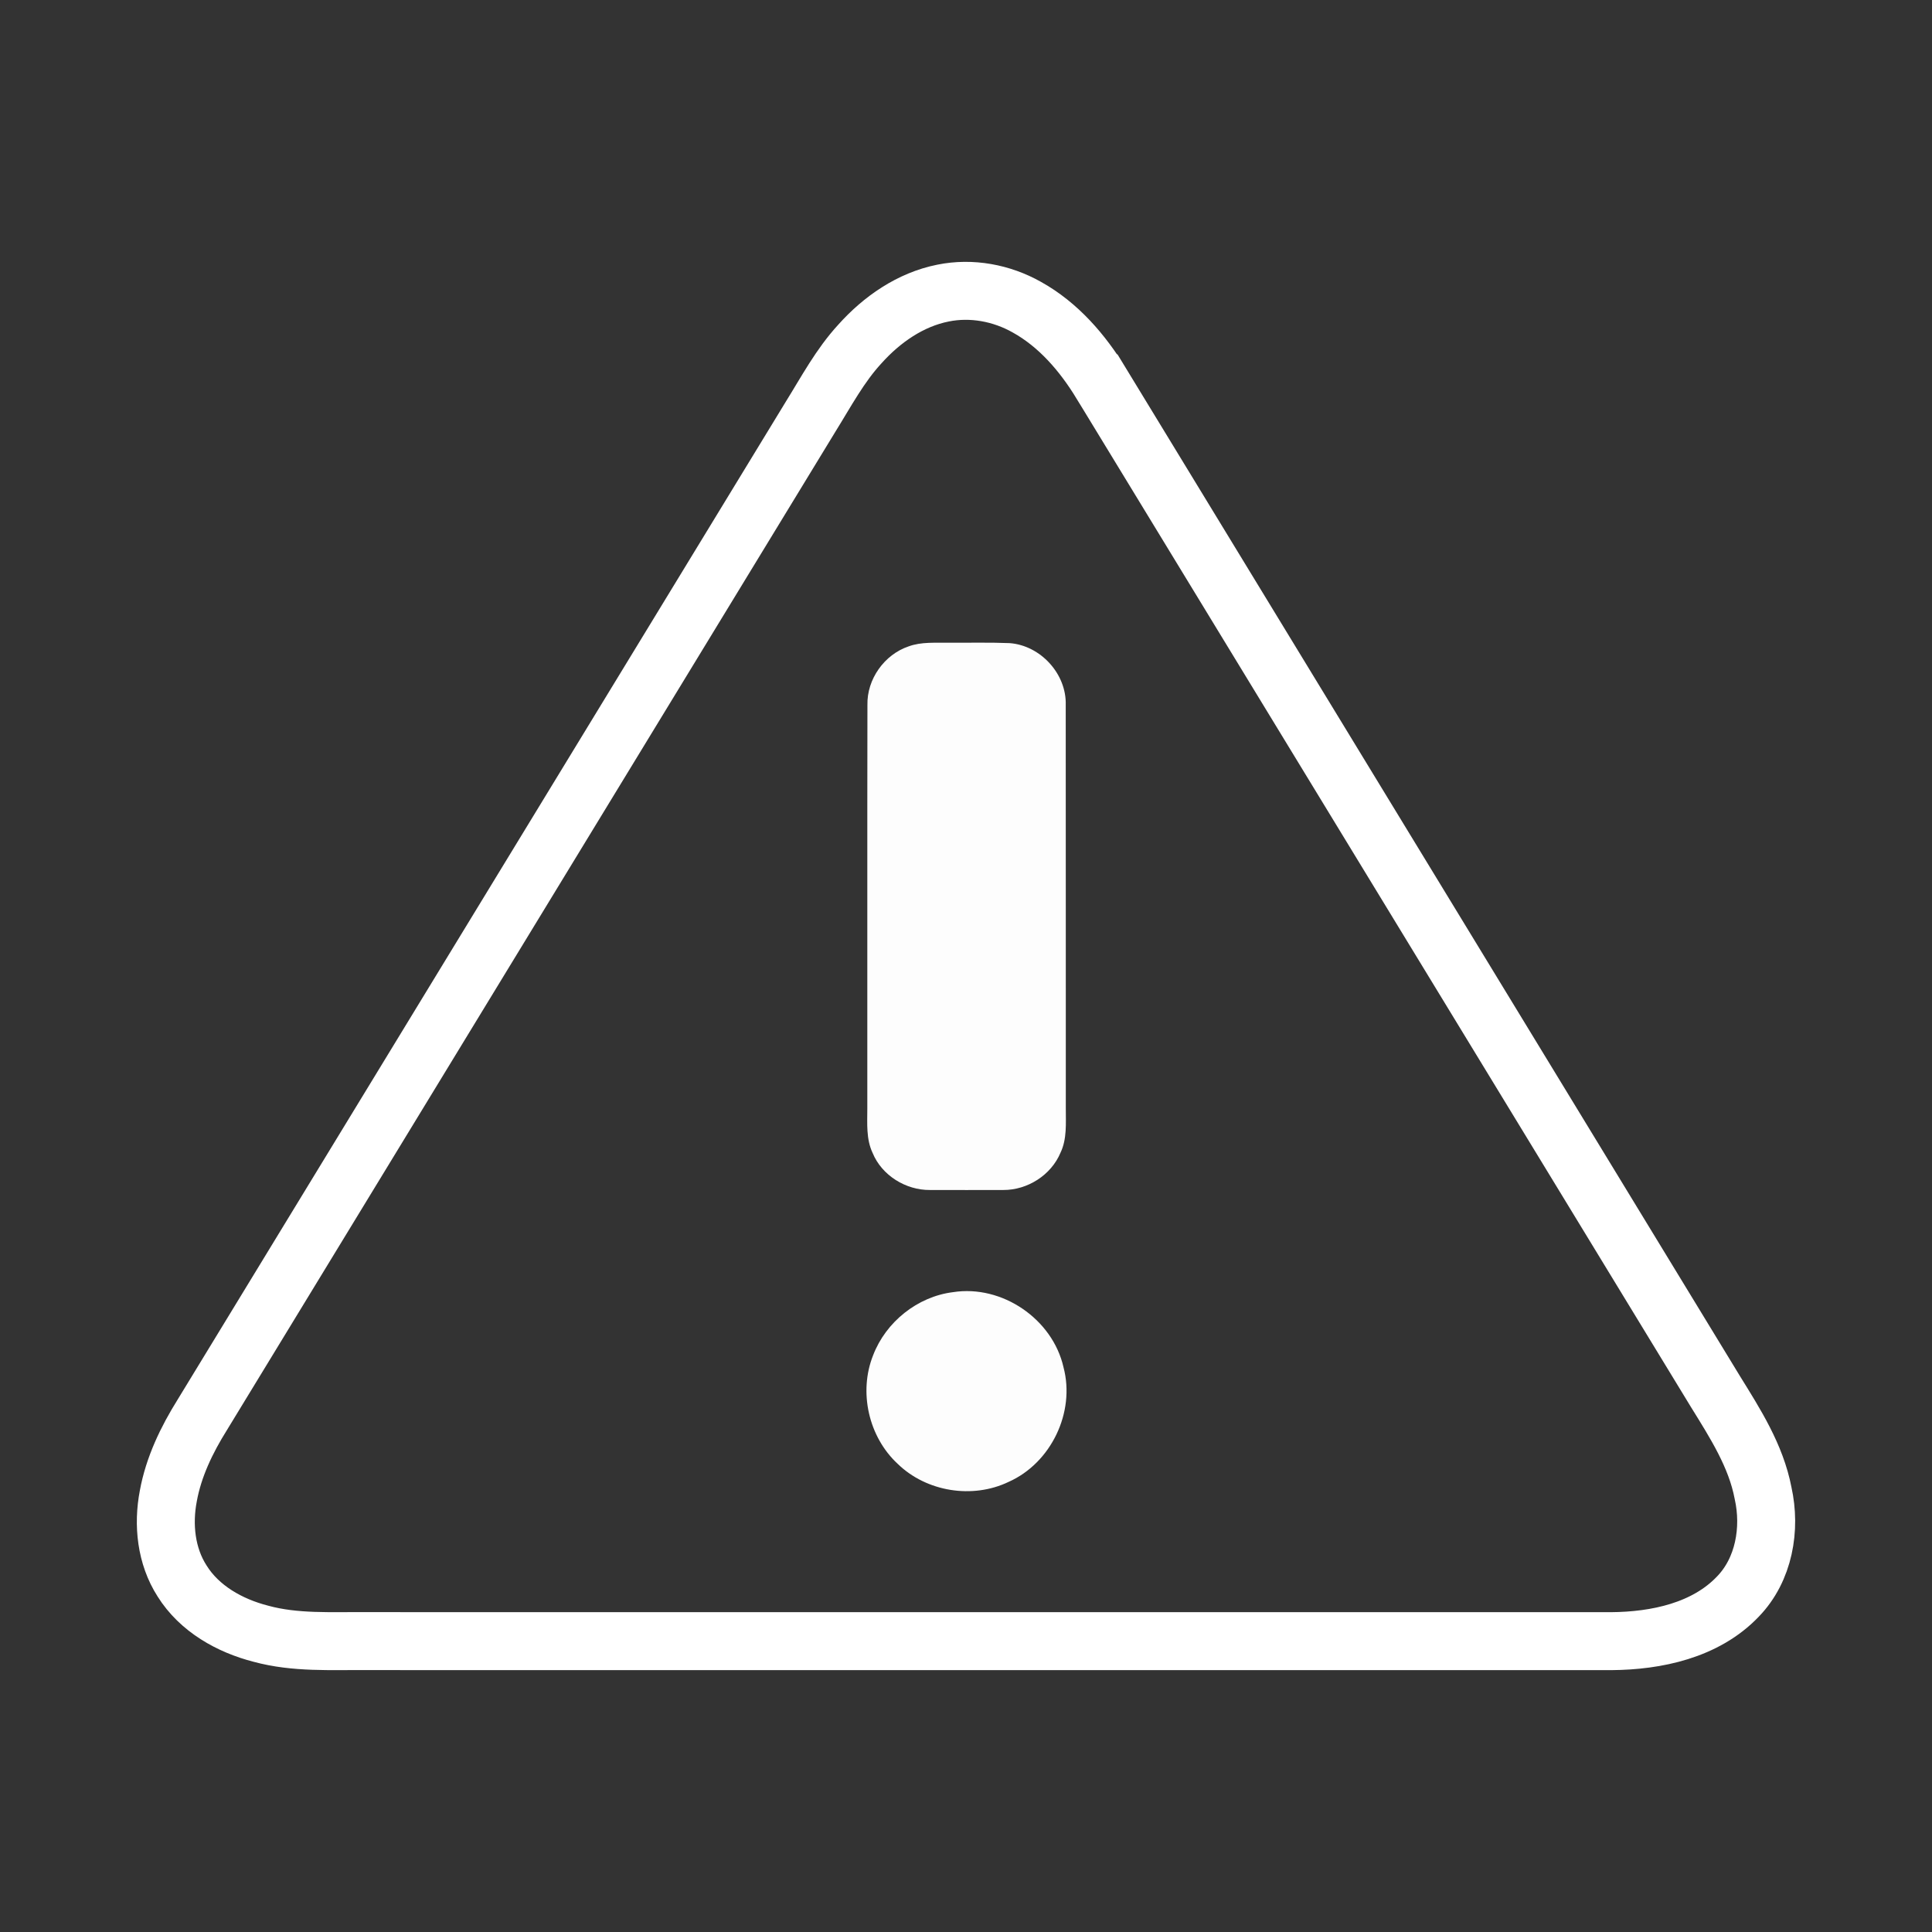
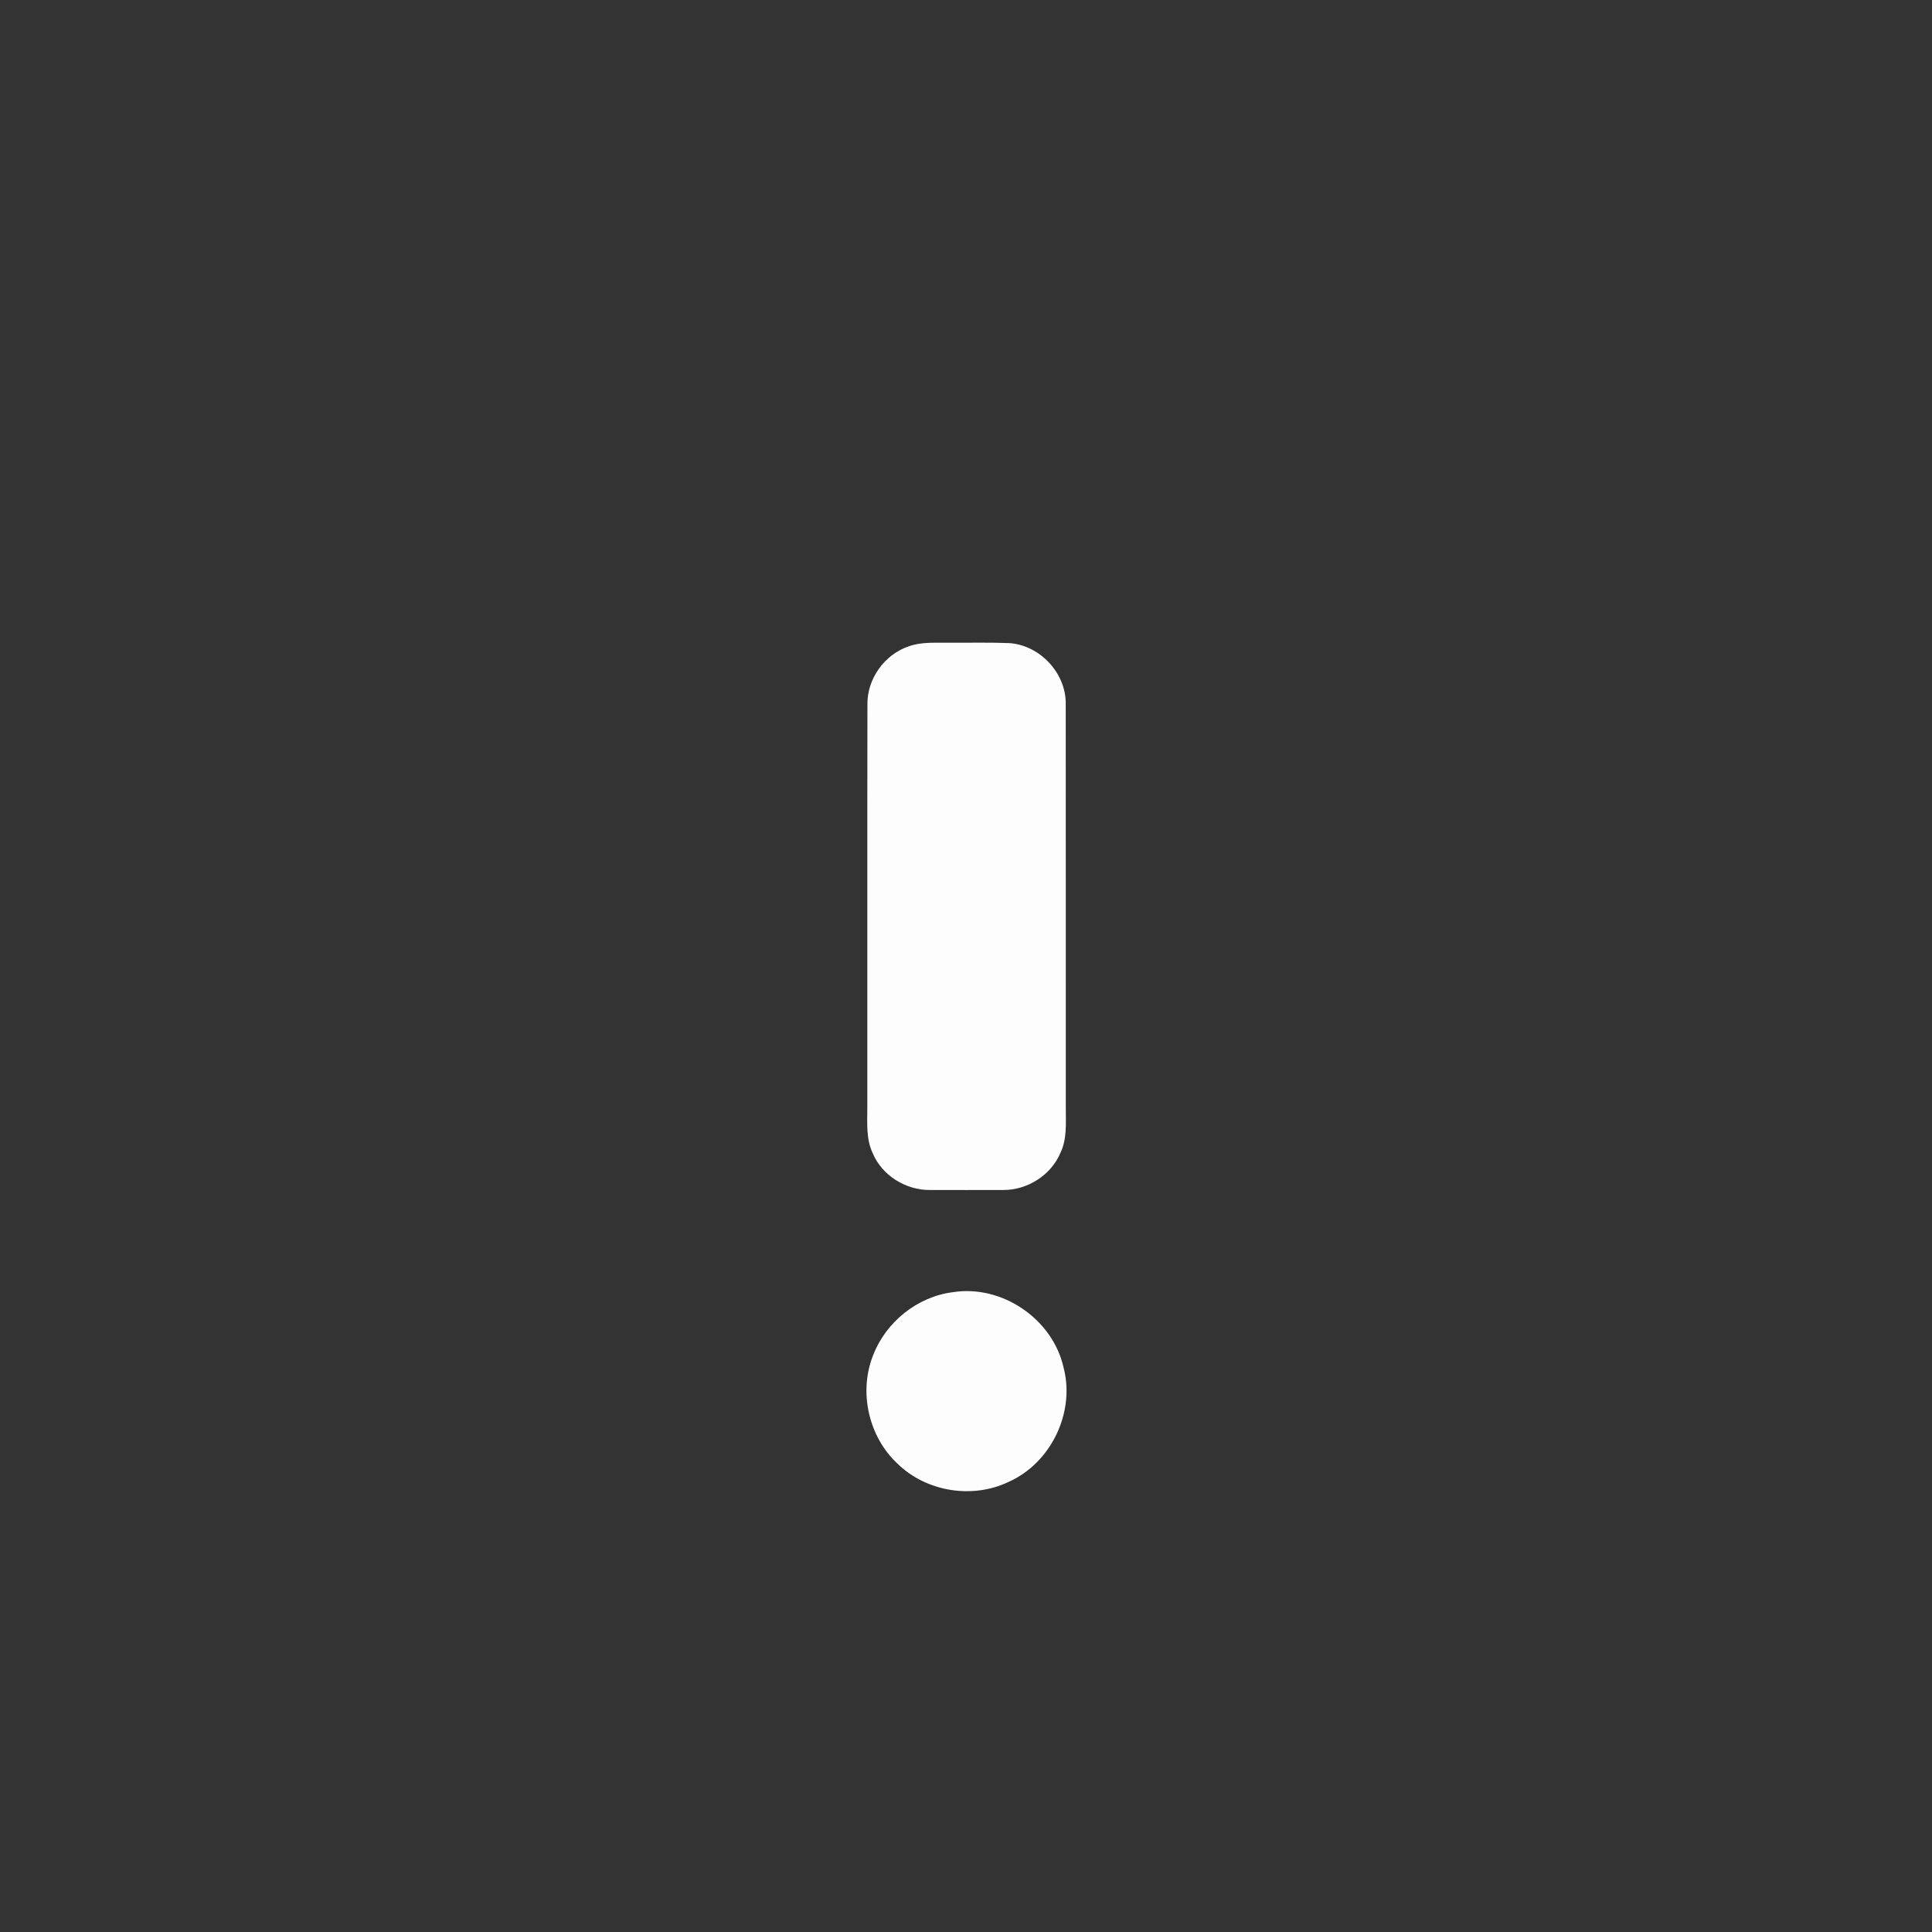
<svg xmlns="http://www.w3.org/2000/svg" width="500" height="500" fill-rule="evenodd" clip-rule="evenodd" image-rendering="optimizeQuality" shape-rendering="geometricPrecision" text-rendering="geometricPrecision">
  <rect width="100%" height="100%" fill="#333333" stroke="none" />
  <defs>
    <style>
      .fil0{fill:none}.fil1{fill:#fdfdfd}
    </style>
  </defs>
  <g id="Layer_x0020_1">
    <g id="_2113167725856">
      <path d="M0 0h500v500H0z" class="fil0" />
      <path d="M235.16 167.28c3.33-1.22 6.93-.88 10.4-.95 5.25.04 10.49-.1 15.73.11 8 .6 14.76 7.96 14.52 16.01.05 34.82-.01 69.63.02 104.43-.01 3.83.33 7.86-1.36 11.41-2.42 5.82-8.55 9.71-14.82 9.68-6.33.03-12.66 0-18.99 0-6.24.05-12.43-3.76-14.82-9.57-1.72-3.62-1.38-7.69-1.38-11.57.03-34.8-.04-69.59.03-104.38-.16-6.67 4.37-13.05 10.67-15.17zM246.64 334.41c12.69-1.99 25.78 6.95 28.6 19.46 3.08 11.63-3.23 24.76-14.21 29.64-9.35 4.49-21.26 2.57-28.7-4.66-7.53-6.97-10.17-18.57-6.37-28.1 3.29-8.62 11.48-15.2 20.68-16.34z" class="fil1" />
-       <path stroke="#fff" stroke-miterlimit="2.613" stroke-width="15" d="M284.98 99.19c52.99 86.99 105.99 173.97 158.98 260.95 5.09 8.22 10.47 16.6 12.32 26.26 2.07 9.28.25 19.82-6.52 26.8-8.36 8.77-21.07 11.44-32.75 11.53-107.39.02-214.79-.02-322.19-.01-9.11-.08-18.4.52-27.3-1.91-8.05-2.06-15.91-6.46-20.4-13.66-4.15-6.46-4.99-14.56-3.56-21.99 1.37-7.54 4.76-14.55 8.79-21 52.5-86.13 104.98-172.25 157.47-258.38 3.99-6.41 7.56-13.16 12.71-18.75 5.68-6.35 13.07-11.5 21.53-13.18 7.37-1.5 15.16-.04 21.68 3.64 8.17 4.53 14.43 11.82 19.24 19.7z" class="fil0" />
    </g>
  </g>
</svg>